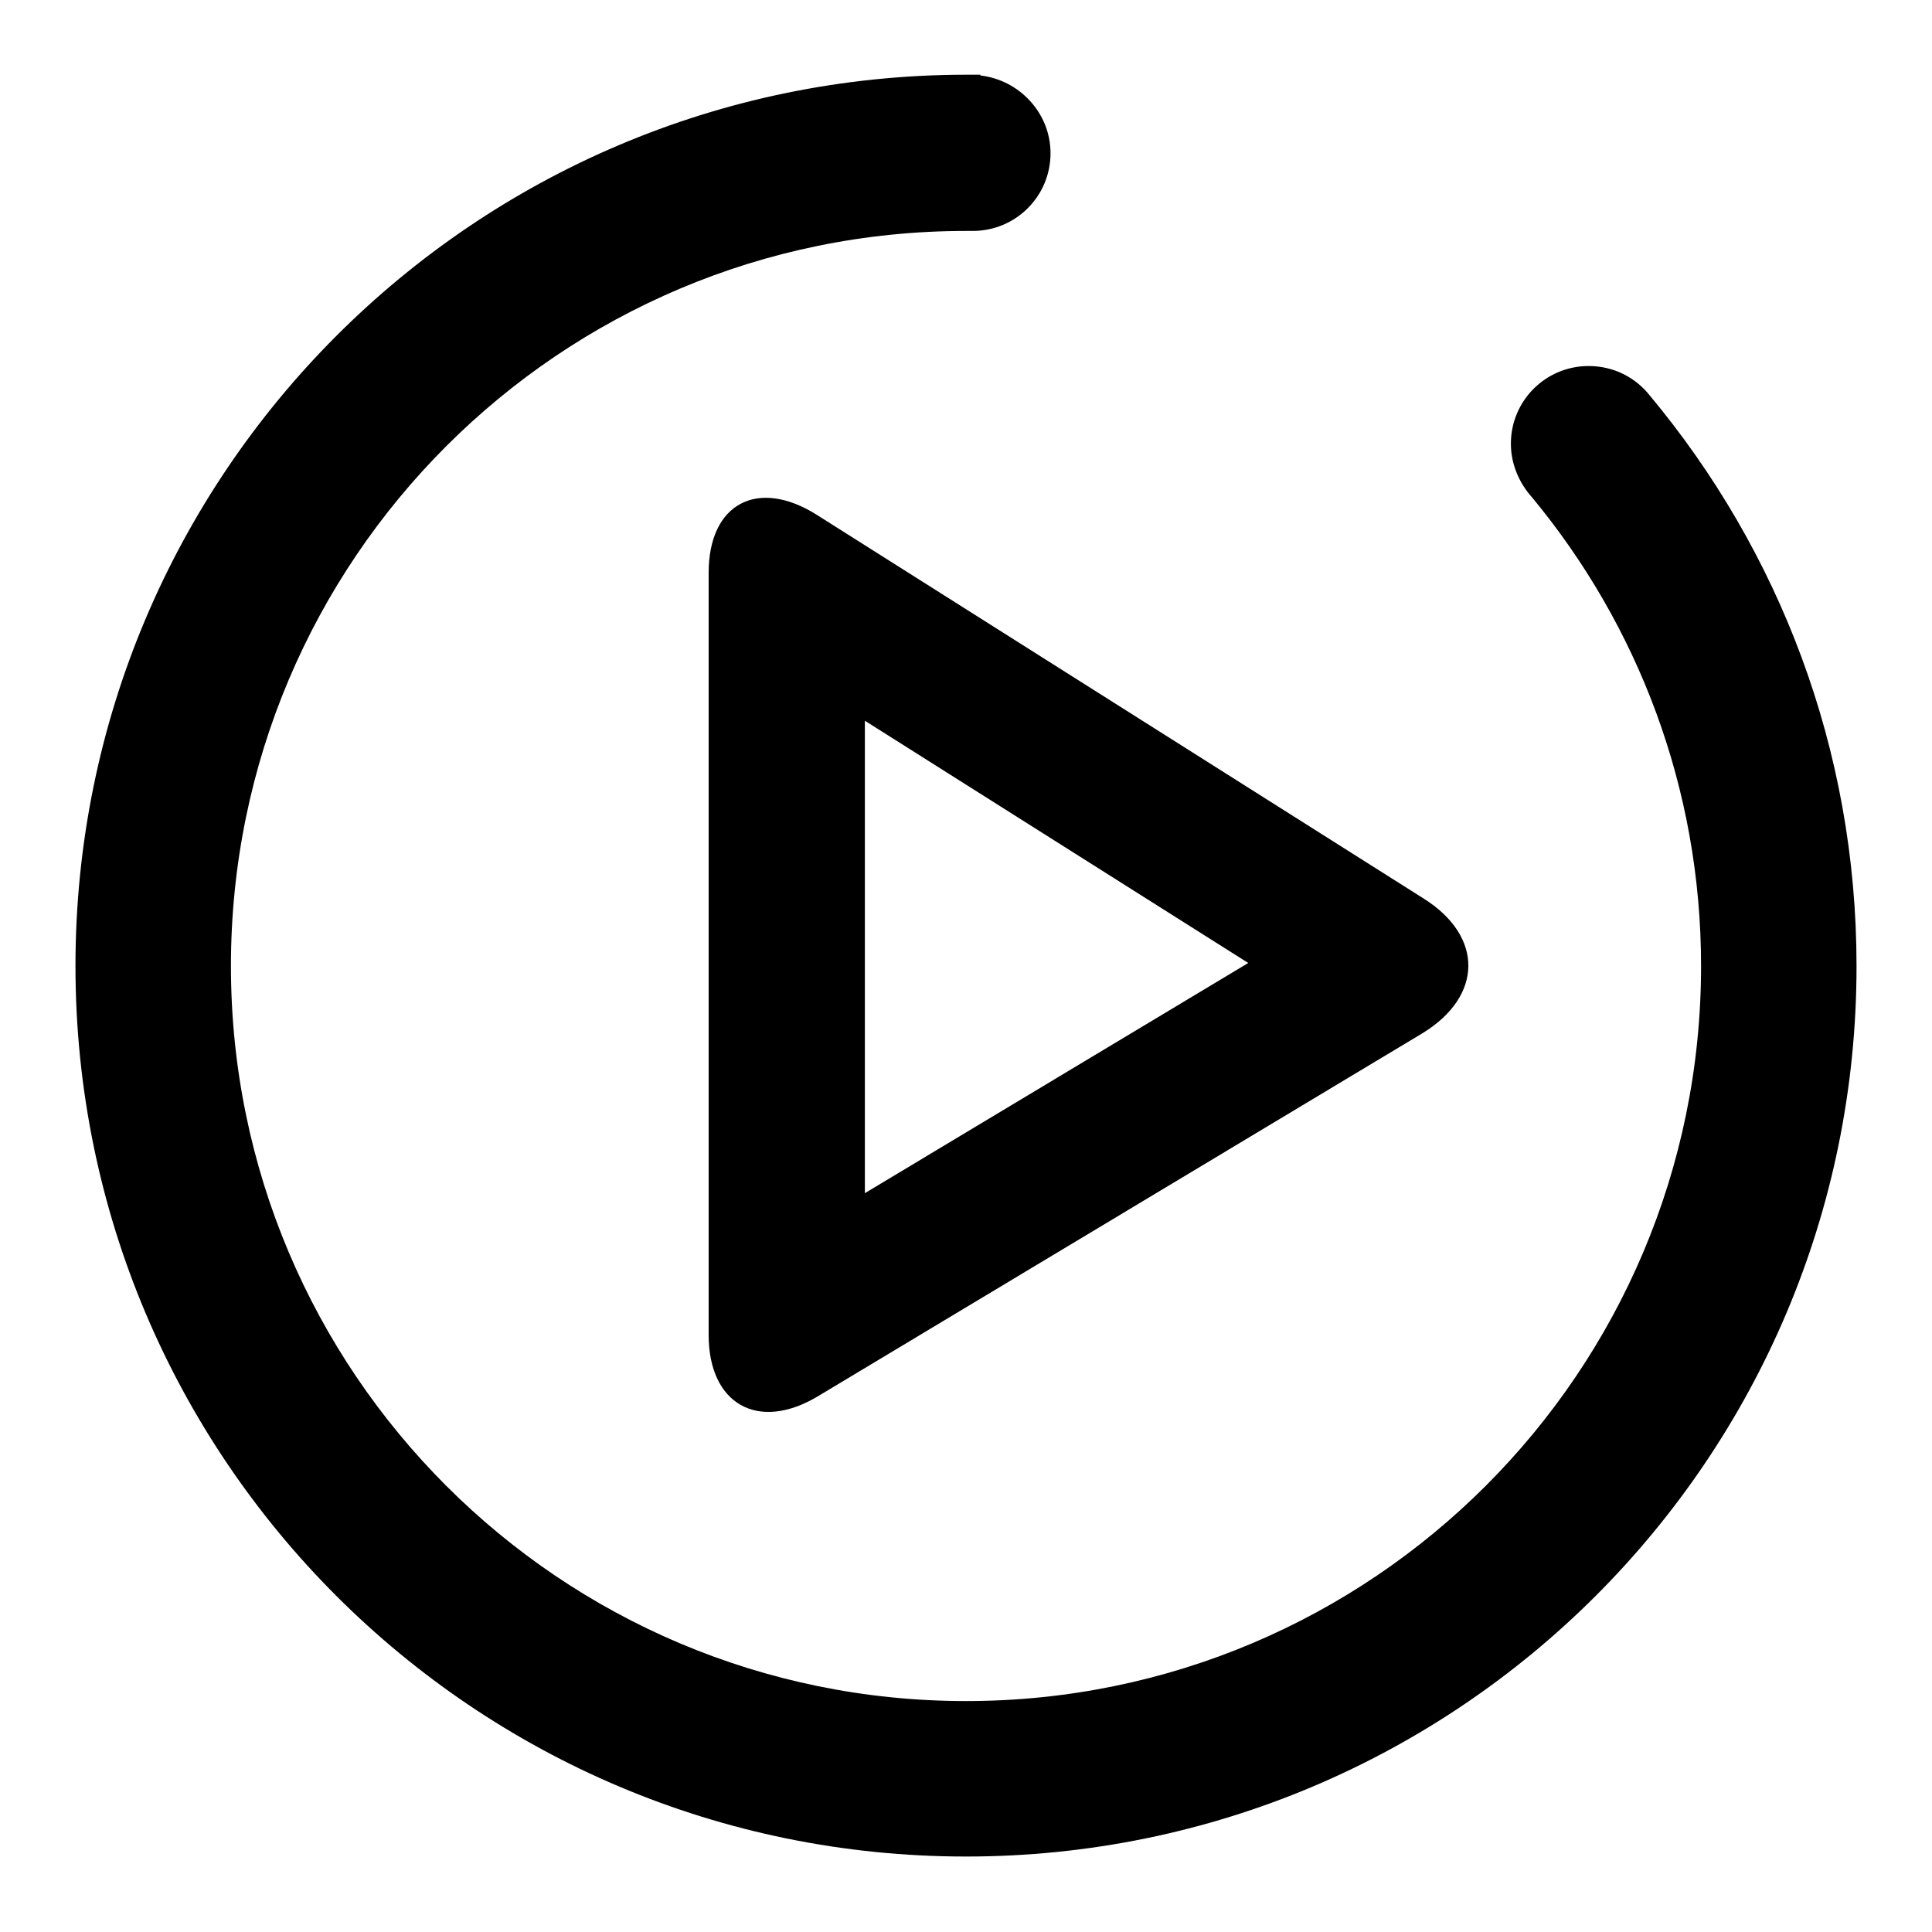
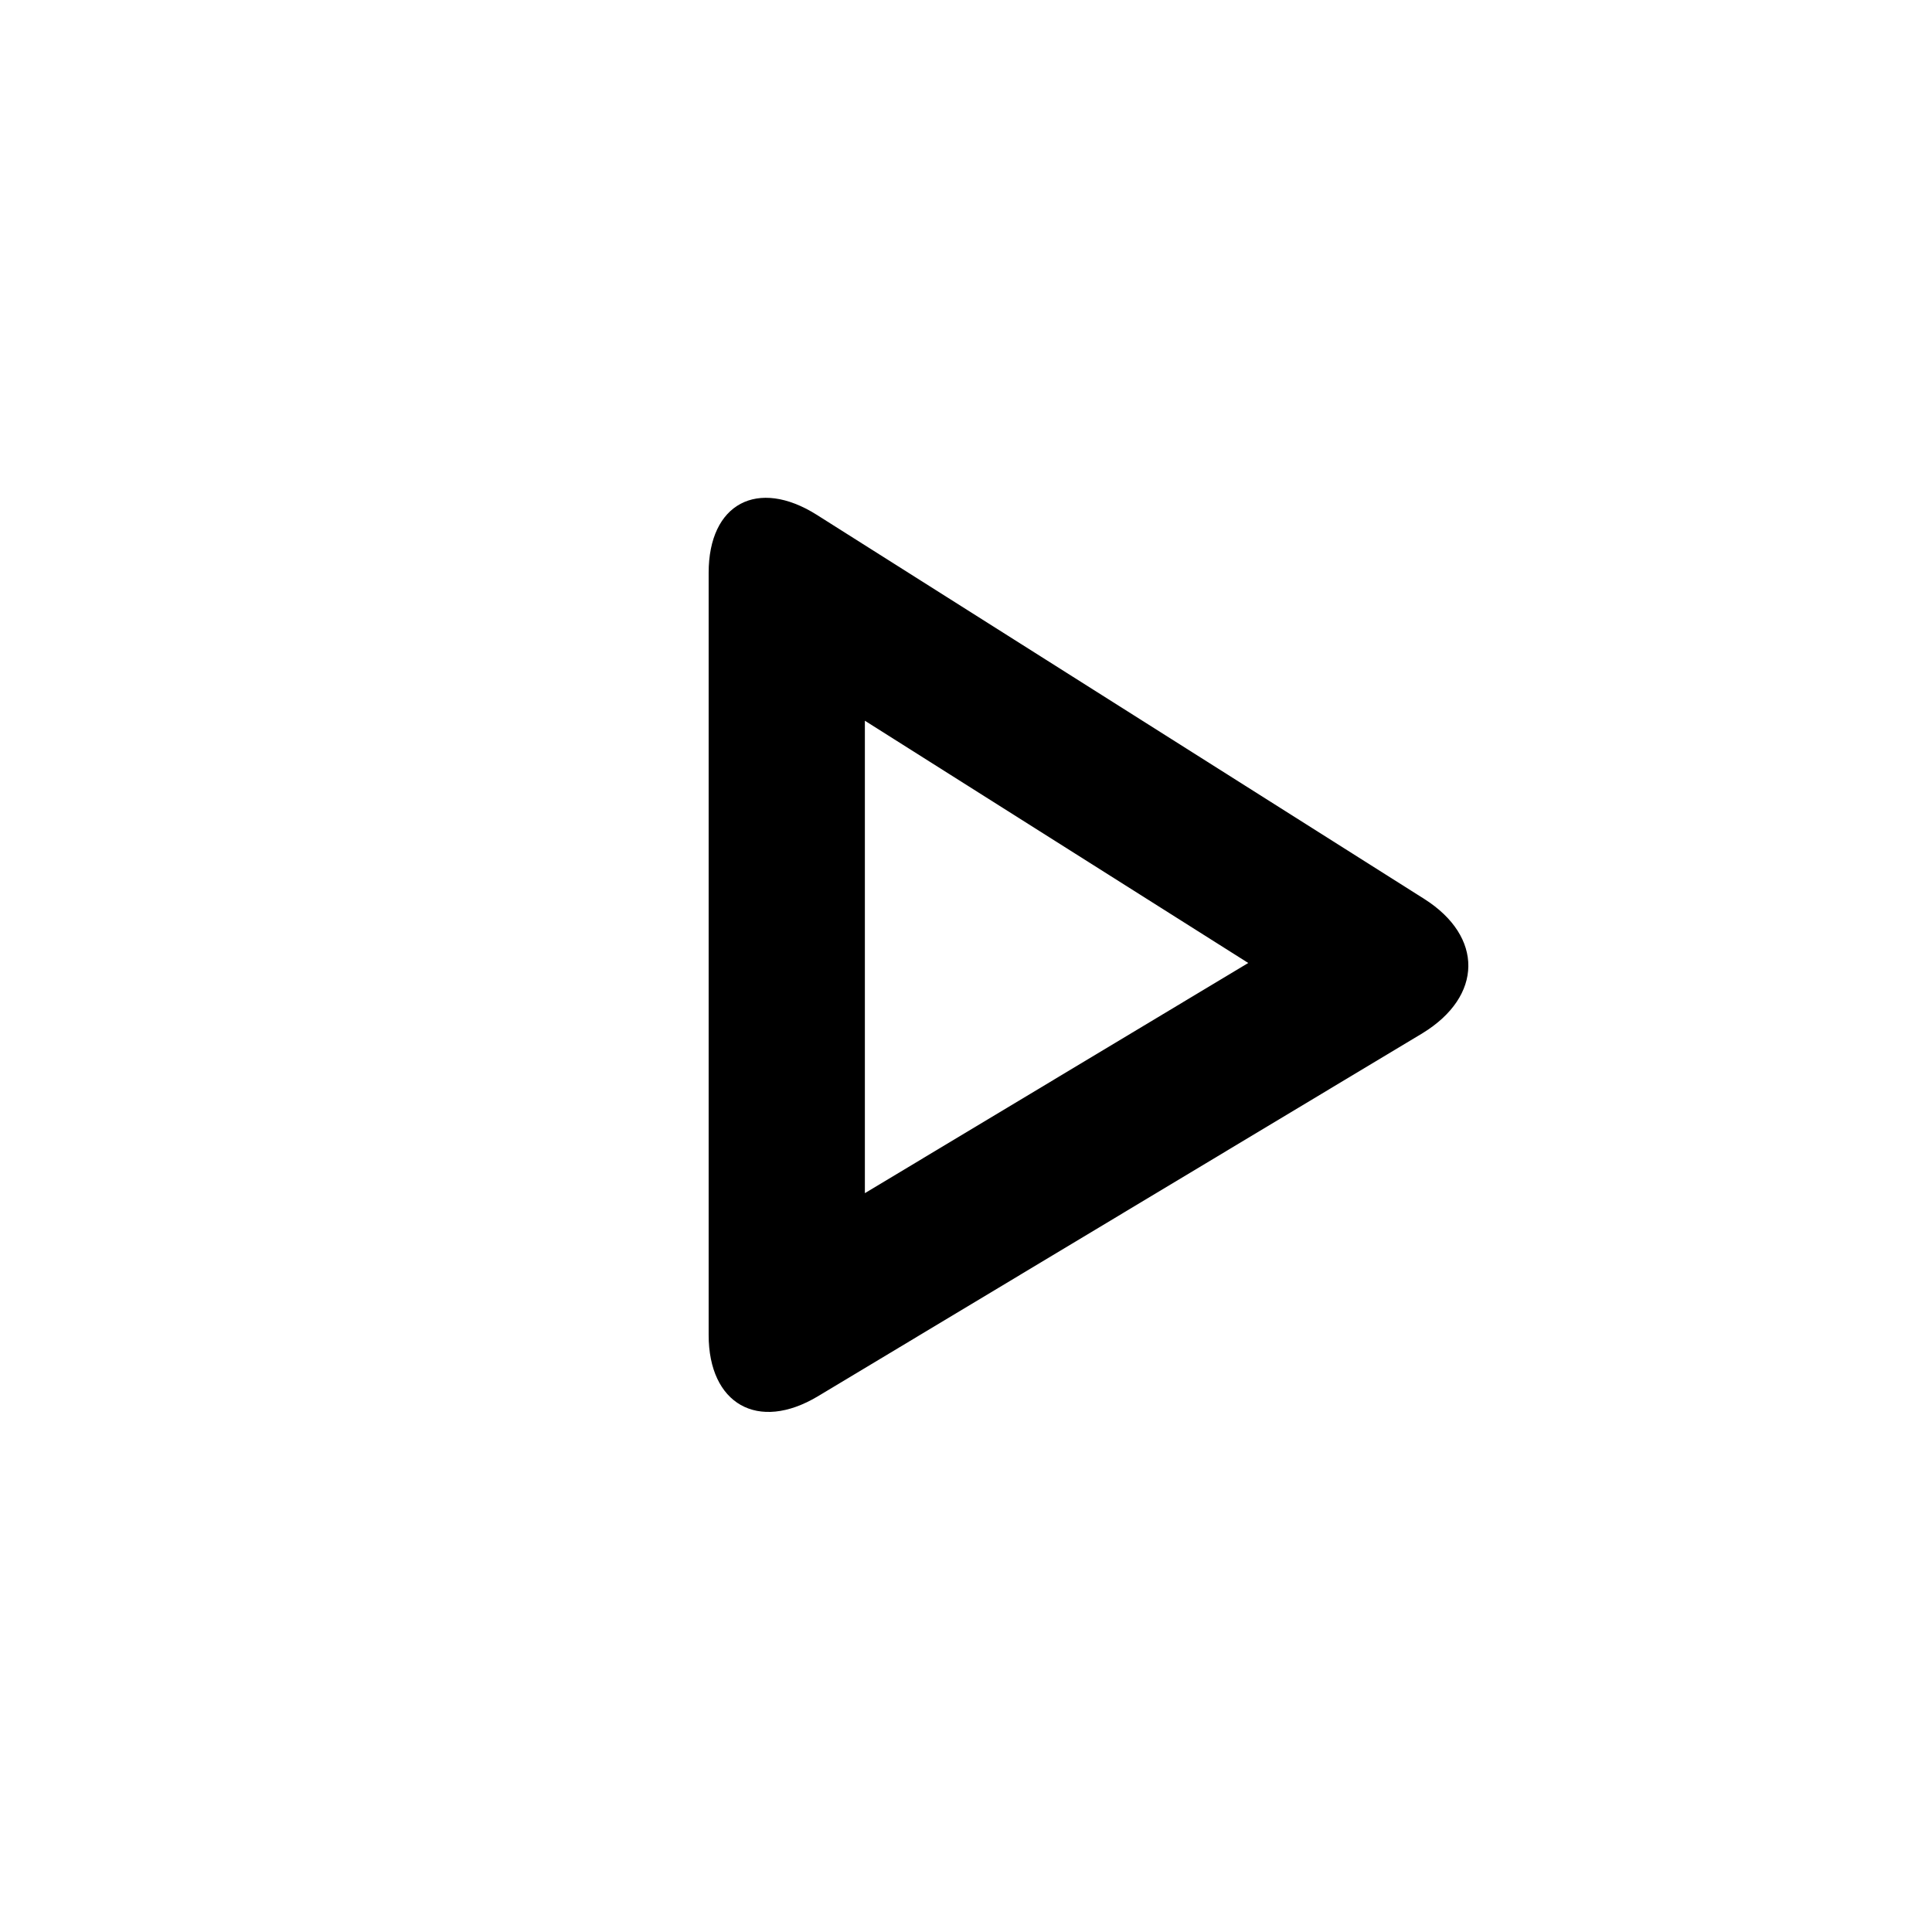
<svg xmlns="http://www.w3.org/2000/svg" version="1.1" x="0px" y="0px" viewBox="0 0 256 256" enable-background="new 0 0 256 256" xml:space="preserve">
  <g>
    <path fill="#000000" d="M188.7,119.1l-80.5-50.9c-7.8-4.9-14.3-1.5-14.3,7.7v101c0,9.1,6.5,12.9,14.5,8.1l80.1-48.1h0 C196.5,132,196.6,124.1,188.7,119.1L188.7,119.1z M165.4,127.6l-50.8,30.5V95.5L165.4,127.6z M99.2,82.4L99.2,82.4 C99.3,82.4,99.2,82.4,99.2,82.4L99.2,82.4z" />
-     <path fill="#000000" d="M218.6,52.4C218.6,52.4,218.6,52.4,218.6,52.4c-1.9-2.4-4.8-3.9-8.1-3.9c-5.7,0-10.3,4.6-10.3,10.3 c0,2.7,1.1,5.2,2.8,7.1l0,0c14,16.9,22.4,38.5,22.4,62.1c0,53.8-43.6,97.4-97.4,97.4c-53.8,0-97.4-43.6-97.4-97.4 c0-53.8,43.6-97.4,97.4-97.4l0,0c0.3,0,0.6,0,0.9,0c5.7,0,10.3-4.6,10.3-10.3c0-5.3-4.1-9.7-9.3-10.3l0-0.1h-2 C62.8,10,10,62.8,10,128s52.8,118,118,118s118-52.8,118-118C246,99.2,235.7,72.9,218.6,52.4z" />
  </g>
</svg>